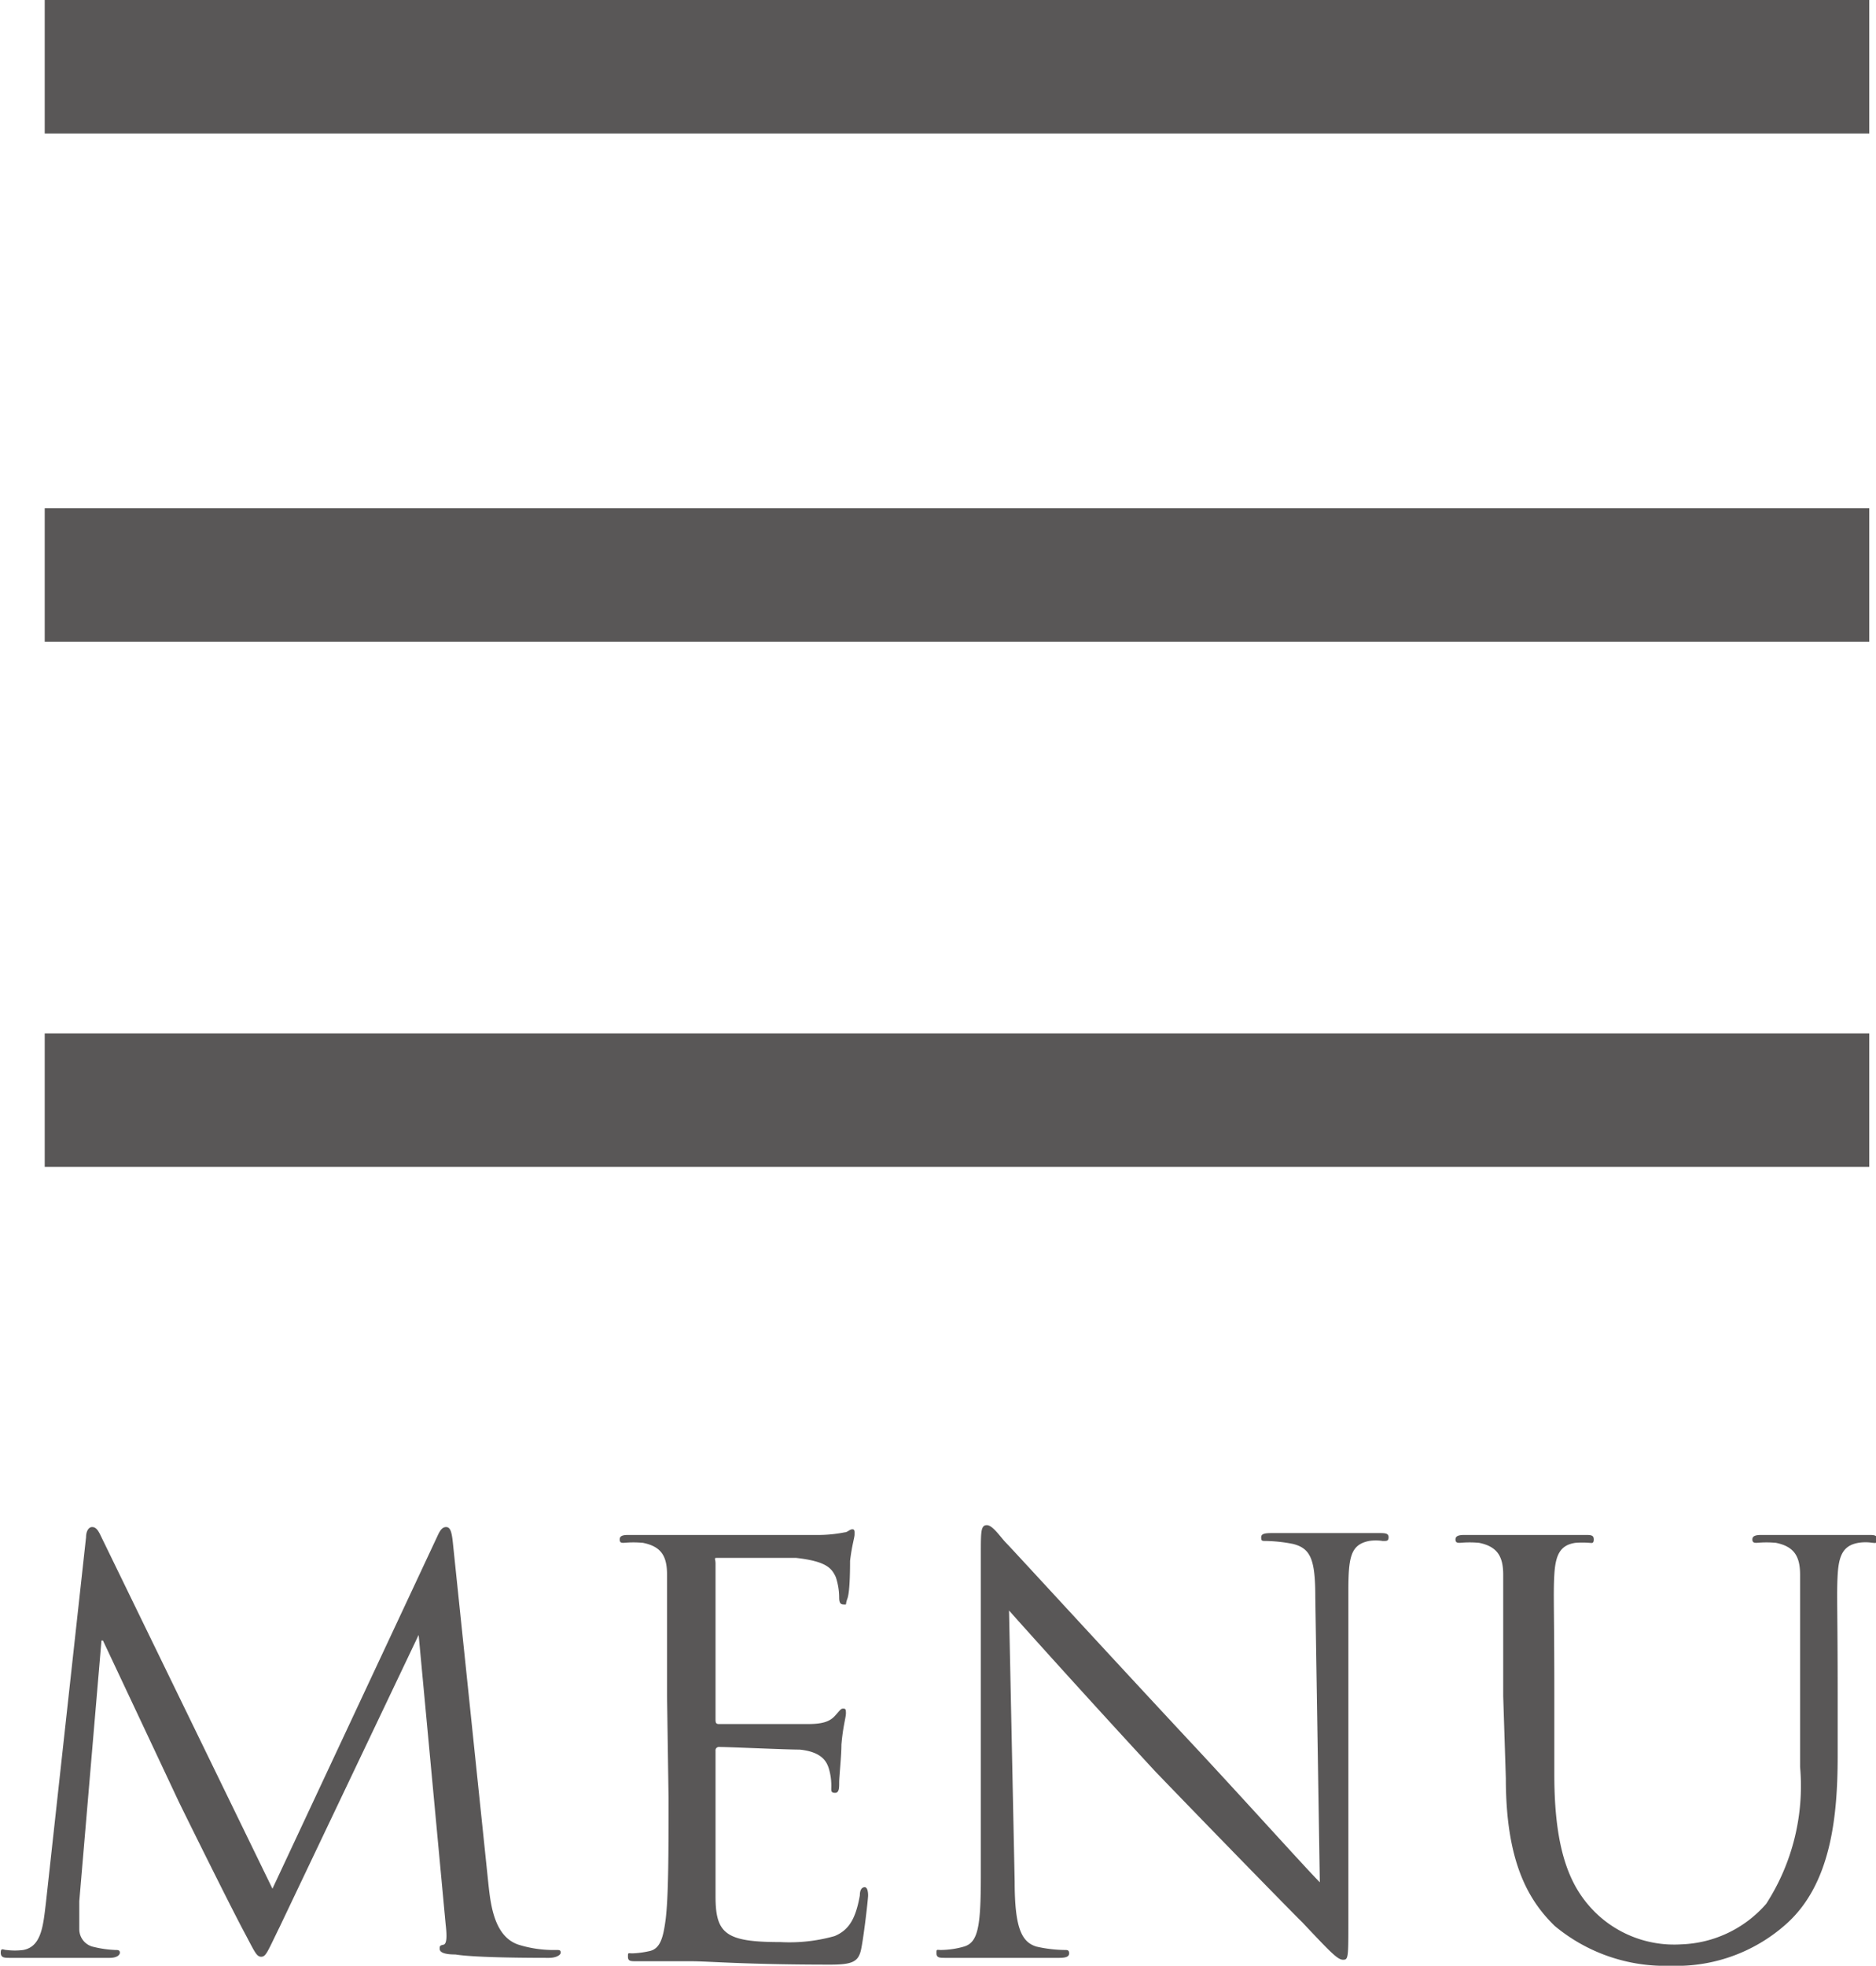
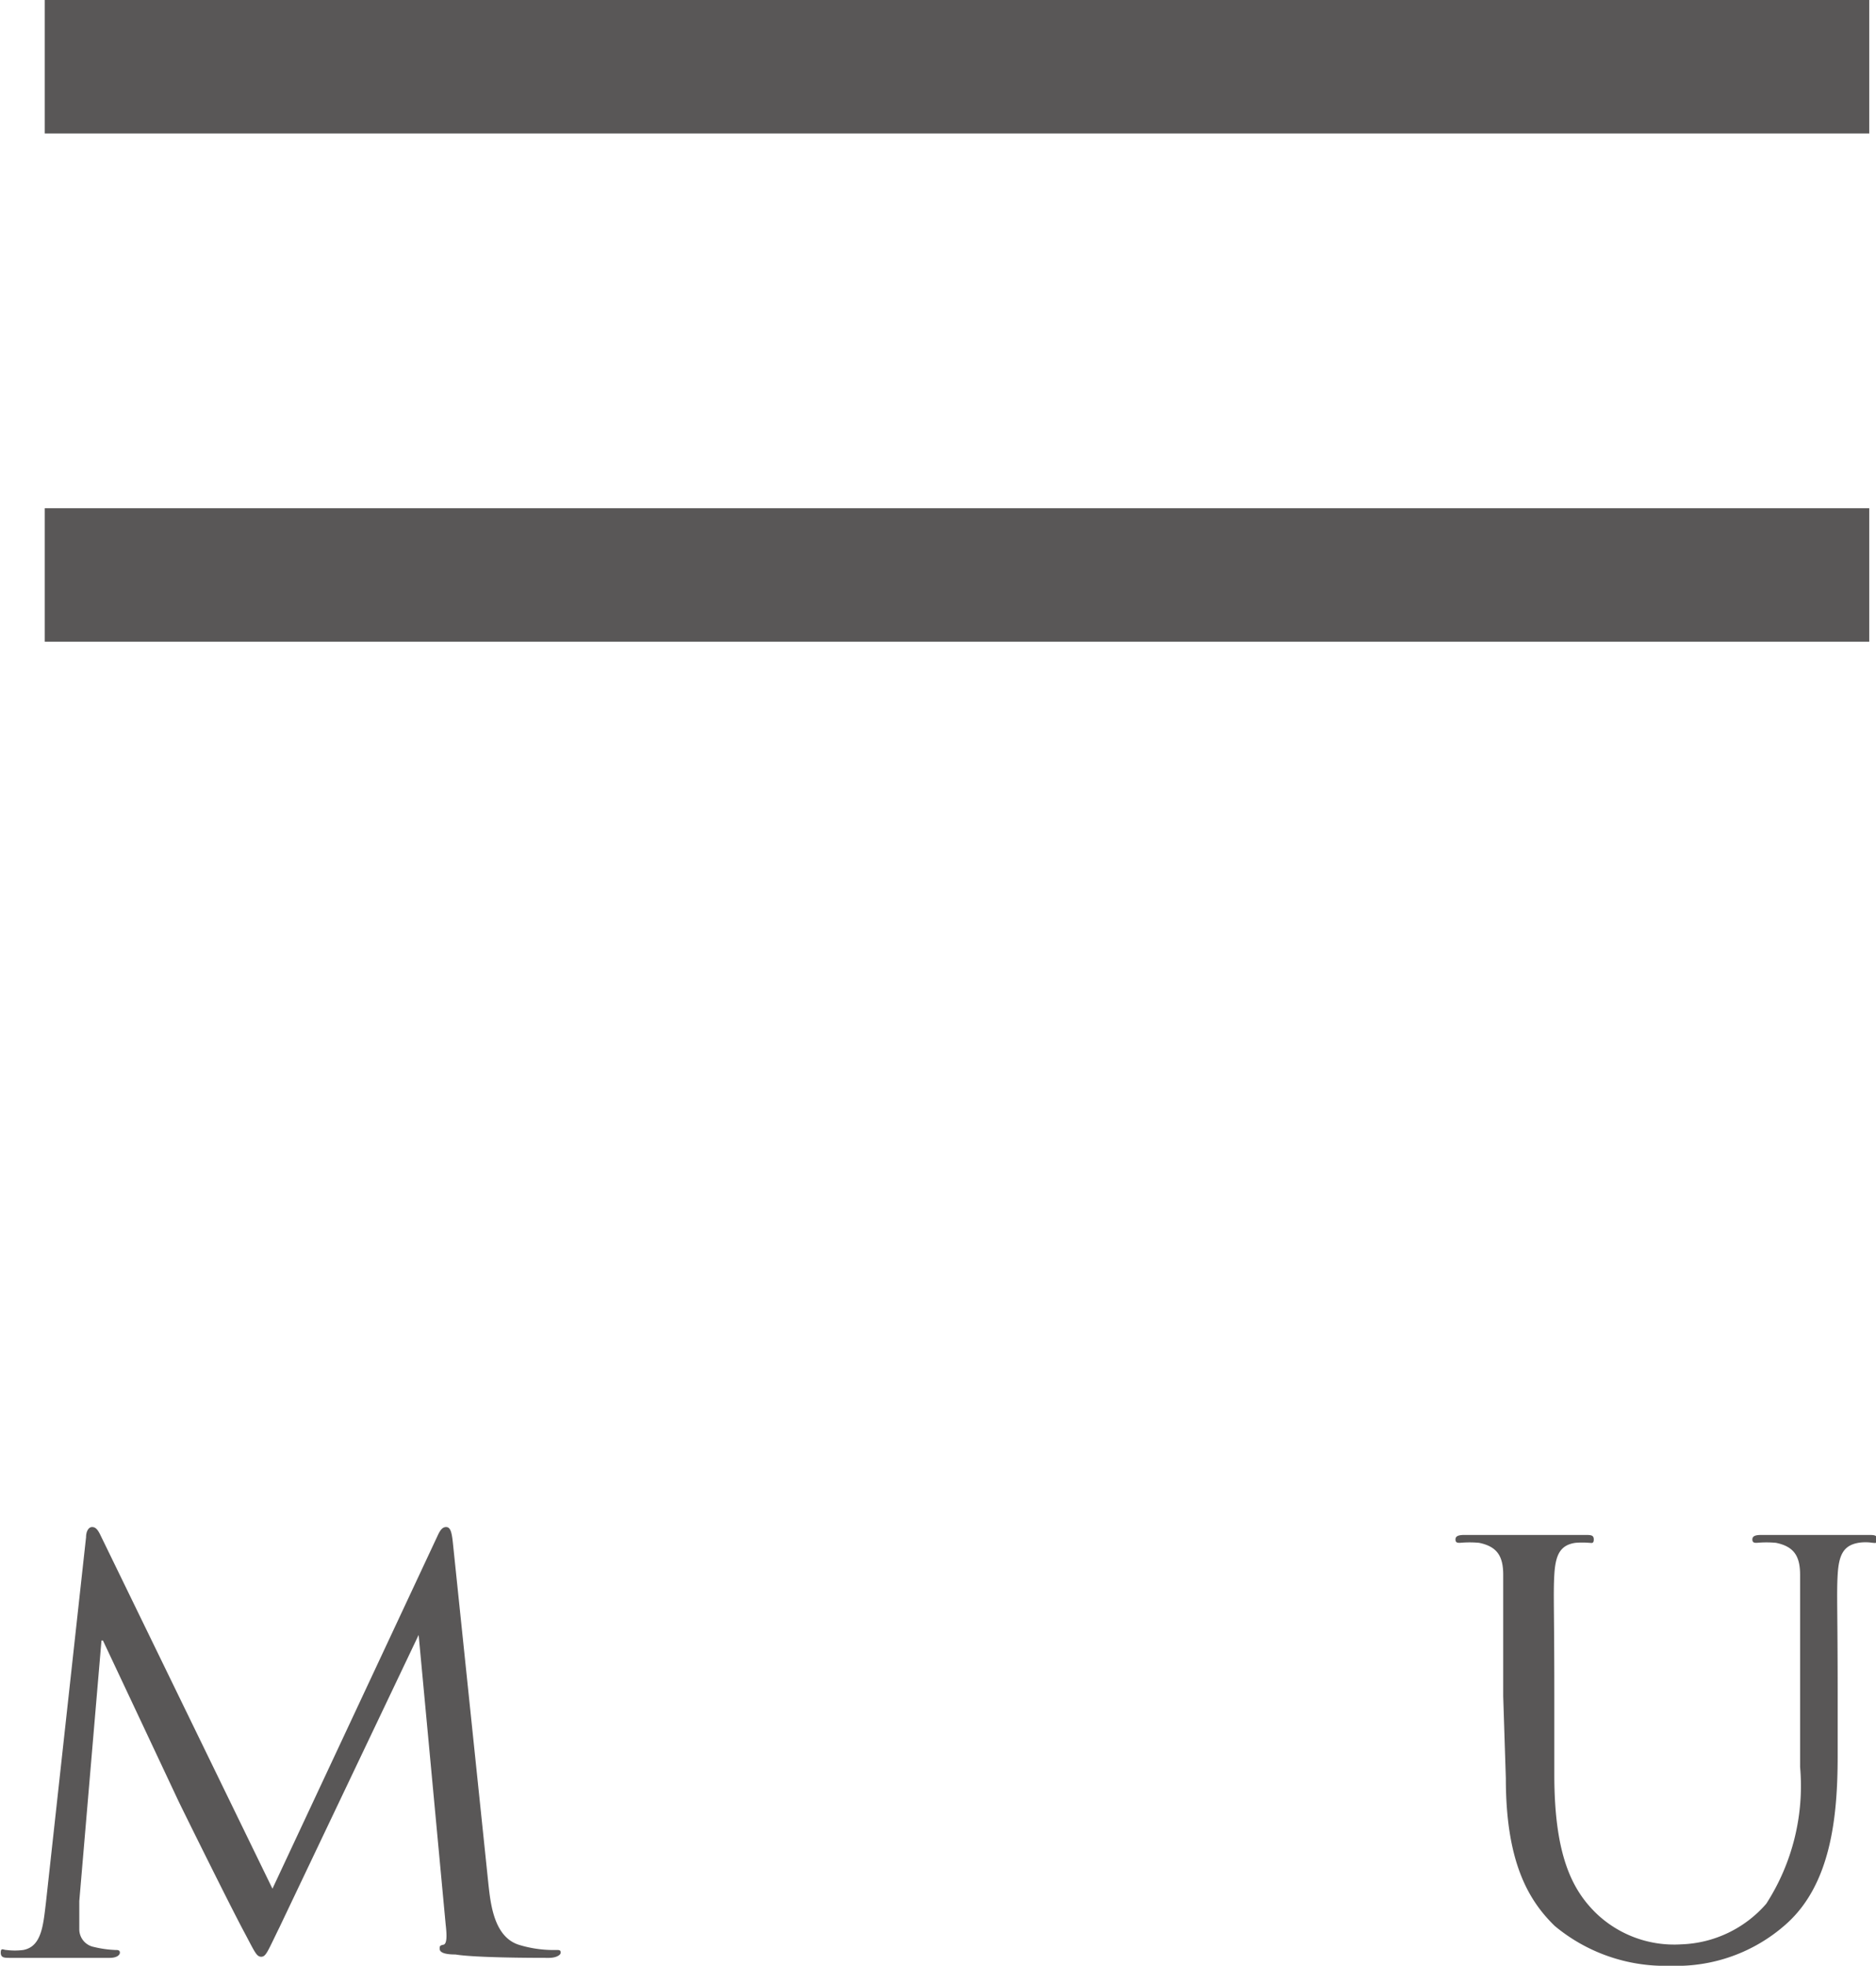
<svg xmlns="http://www.w3.org/2000/svg" viewBox="0 0 49.92 52.29">
  <defs>
    <style>.cls-1{fill:#595757;}</style>
  </defs>
  <title>icon_menu_sp</title>
  <g id="レイヤー_2" data-name="レイヤー 2">
    <g id="レイヤー_2-2" data-name="レイヤー 2">
      <rect class="cls-1" x="1.19" width="48.55" height="3.55" />
      <rect class="cls-1" x="1.19" y="13.52" width="48.55" height="3.55" />
-       <rect class="cls-1" x="1.19" y="27.49" width="48.55" height="3.55" />
      <path class="cls-1" d="M13,50.15c.06.54.16,1.37.8,1.58a3.13,3.13,0,0,0,1,.14c.08,0,.12,0,.12.07s-.13.14-.31.14c-.33,0-1.94,0-2.49-.09-.35,0-.42-.08-.42-.15s0-.09.1-.11.09-.27.06-.53l-.72-7.71h0L7.44,51.26c-.32.65-.36.79-.49.79s-.18-.15-.47-.69c-.39-.73-1.67-3.32-1.74-3.47s-1.81-3.85-2-4.25H2.7l-.59,6.93c0,.24,0,.51,0,.76a.48.48,0,0,0,.39.46,2.84,2.84,0,0,0,.57.08c.06,0,.12,0,.12.07s-.09.14-.27.14c-.56,0-1.27,0-1.39,0s-.85,0-1.26,0c-.15,0-.25,0-.25-.14s.07-.07.15-.07a1.76,1.76,0,0,0,.45,0c.49-.09.53-.67.6-1.24l1.07-9.74c0-.16.07-.27.16-.27s.15.06.23.23l4.57,9.39,4.39-9.38c.06-.13.12-.24.23-.24s.15.12.18.41Z" />
-       <path class="cls-1" d="M17.75,45.12c0-2.34,0-2.75,0-3.23s-.14-.75-.64-.85a2.76,2.76,0,0,0-.51,0c-.06,0-.11,0-.11-.09s.07-.12.23-.12c.68,0,1.62,0,1.69,0s3.08,0,3.42,0a3.61,3.61,0,0,0,.65-.07c.07,0,.13-.08.2-.08s.06.06.06.14-.07.28-.12.7c0,.15,0,.81-.07,1s0,.16-.1.16-.12-.07-.12-.19a1.73,1.73,0,0,0-.09-.54c-.11-.24-.26-.42-1.06-.51-.26,0-1.89,0-2.05,0s-.09,0-.09.15v4.12c0,.1,0,.15.09.15s2,0,2.37,0,.57-.06.71-.21.16-.2.22-.2.08,0,.08.12-.08.35-.12.84c0,.3-.06.85-.06,1s0,.28-.11.28-.1-.06-.1-.13a1.58,1.58,0,0,0-.06-.5c-.06-.21-.2-.46-.78-.52-.4,0-1.88-.07-2.14-.07a.09.09,0,0,0-.1.1v1.31c0,.51,0,2.25,0,2.56,0,1,.27,1.22,1.73,1.22a4.43,4.43,0,0,0,1.44-.16c.38-.16.56-.46.67-1.08,0-.16.06-.22.13-.22s.09.12.09.22-.12,1.14-.19,1.45-.23.39-.81.39c-2.25,0-3.25-.09-3.69-.09-.07,0-1,0-1.46,0-.17,0-.24,0-.24-.12s0-.09.12-.09a2.42,2.42,0,0,0,.45-.06c.3-.06.37-.39.43-.82.08-.63.08-1.81.08-3.25Z" />
-       <path class="cls-1" d="M27,50.05c0,1.22.18,1.61.58,1.73a3.53,3.53,0,0,0,.75.09c.07,0,.12,0,.12.09s-.09.12-.27.12c-.85,0-1.45,0-1.58,0s-.77,0-1.44,0c-.15,0-.24,0-.24-.12s0-.09.12-.09a2.29,2.29,0,0,0,.61-.09c.38-.11.45-.54.45-1.9l0-8.56c0-.58,0-.75.16-.75s.37.33.52.48,2.45,2.66,4.75,5.13c1.48,1.58,3.11,3.4,3.59,3.89L35,42.49c0-1-.12-1.3-.59-1.42a4.06,4.06,0,0,0-.73-.08c-.1,0-.12,0-.12-.1s.12-.11.3-.11c.67,0,1.39,0,1.55,0s.66,0,1.27,0c.17,0,.27,0,.27.11s-.06.1-.16.1a1.18,1.18,0,0,0-.36,0c-.49.1-.55.43-.55,1.33l0,8.75c0,1,0,1.06-.14,1.06s-.3-.16-1.09-1c-.16-.15-2.31-2.35-3.9-4-1.73-1.87-3.42-3.75-3.9-4.29Z" />
      <path class="cls-1" d="M40,45.12c0-2.34,0-2.75,0-3.23s-.15-.75-.64-.85a2.76,2.76,0,0,0-.51,0c-.06,0-.12,0-.12-.09s.08-.12.24-.12c.67,0,1.59,0,1.72,0s1,0,1.48,0c.16,0,.24,0,.24.12s-.06.09-.12.09a2.24,2.24,0,0,0-.37,0c-.41.06-.53.33-.56.85s0,.89,0,3.23v2.09c0,2.15.48,3.07,1.12,3.69a3,3,0,0,0,2.26.82A3.13,3.13,0,0,0,47,50.64,5.78,5.78,0,0,0,47.9,47V45.12c0-2.34,0-2.75,0-3.23s-.15-.75-.64-.85a2.76,2.76,0,0,0-.51,0c-.06,0-.12,0-.12-.09s.08-.12.24-.12c.67,0,1.49,0,1.58,0s.81,0,1.26,0c.16,0,.24,0,.24.12s-.06.09-.12.09a1.19,1.19,0,0,0-.38,0c-.4.07-.52.33-.55.85s0,.89,0,3.23v1.59c0,1.62-.18,3.41-1.37,4.47a4.38,4.38,0,0,1-3.08,1.11,4.59,4.59,0,0,1-3.08-1.06c-.73-.71-1.3-1.75-1.3-3.93Z" />
    </g>
  </g>
</svg>